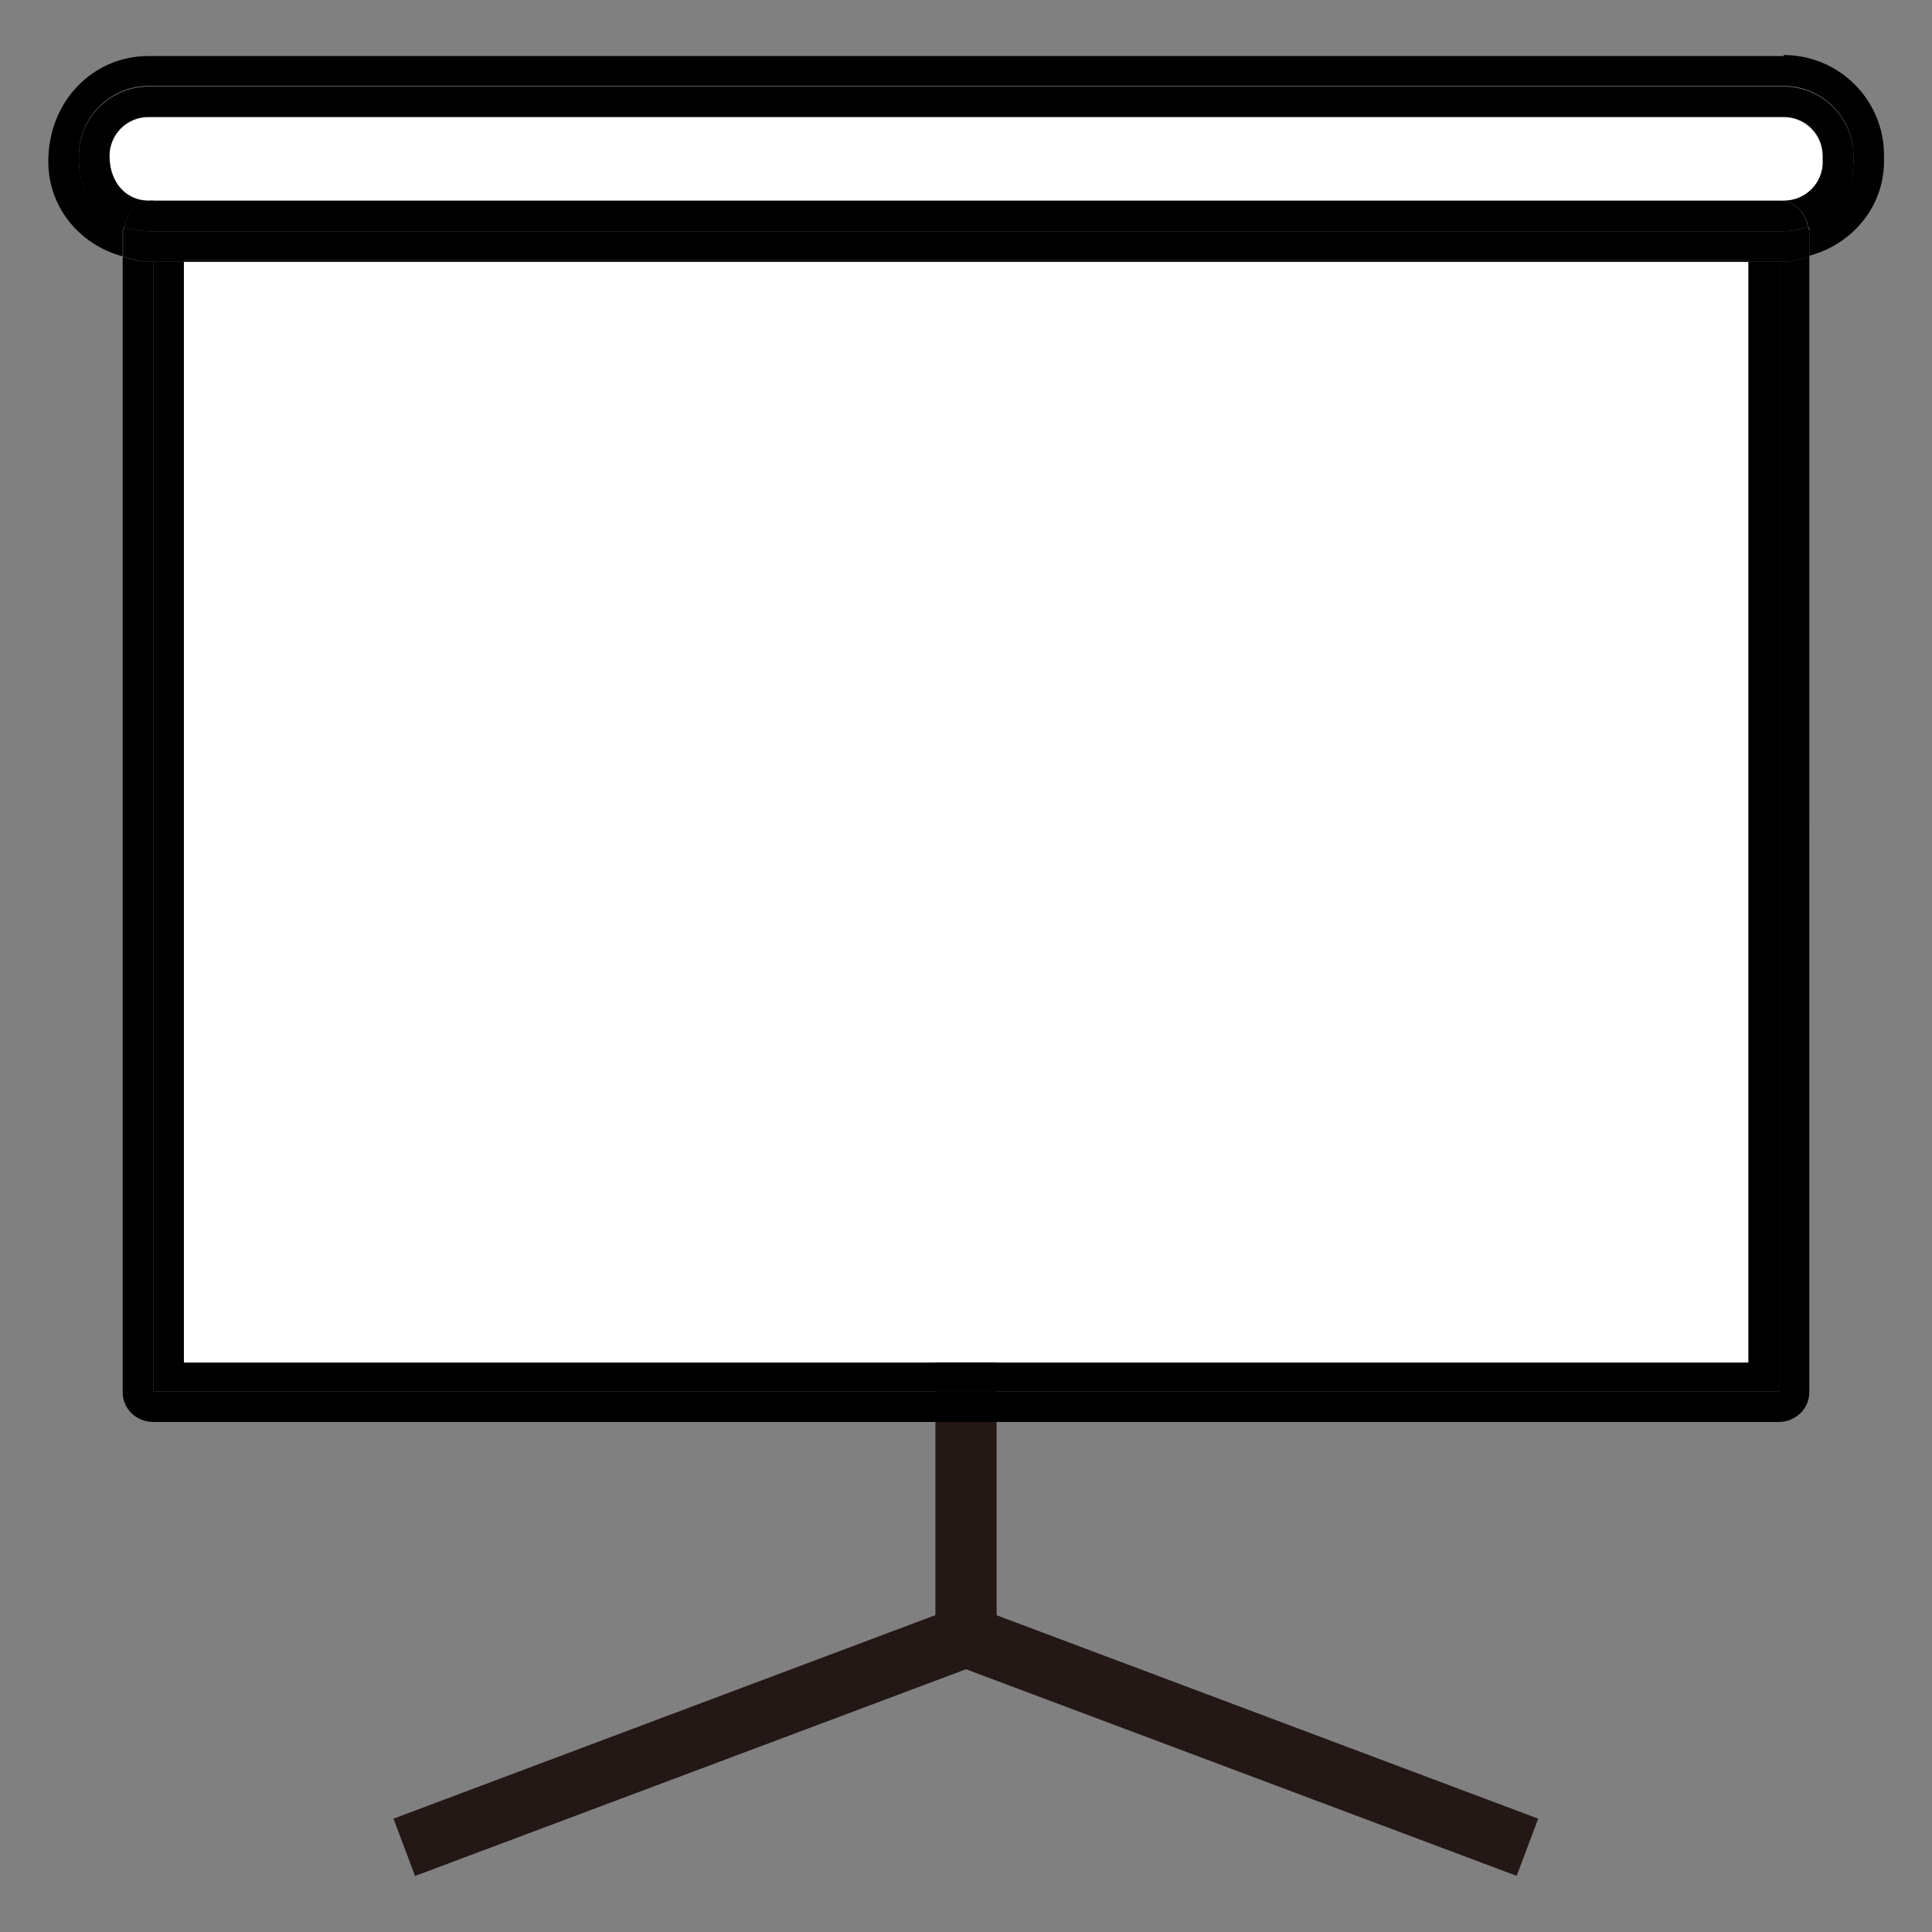
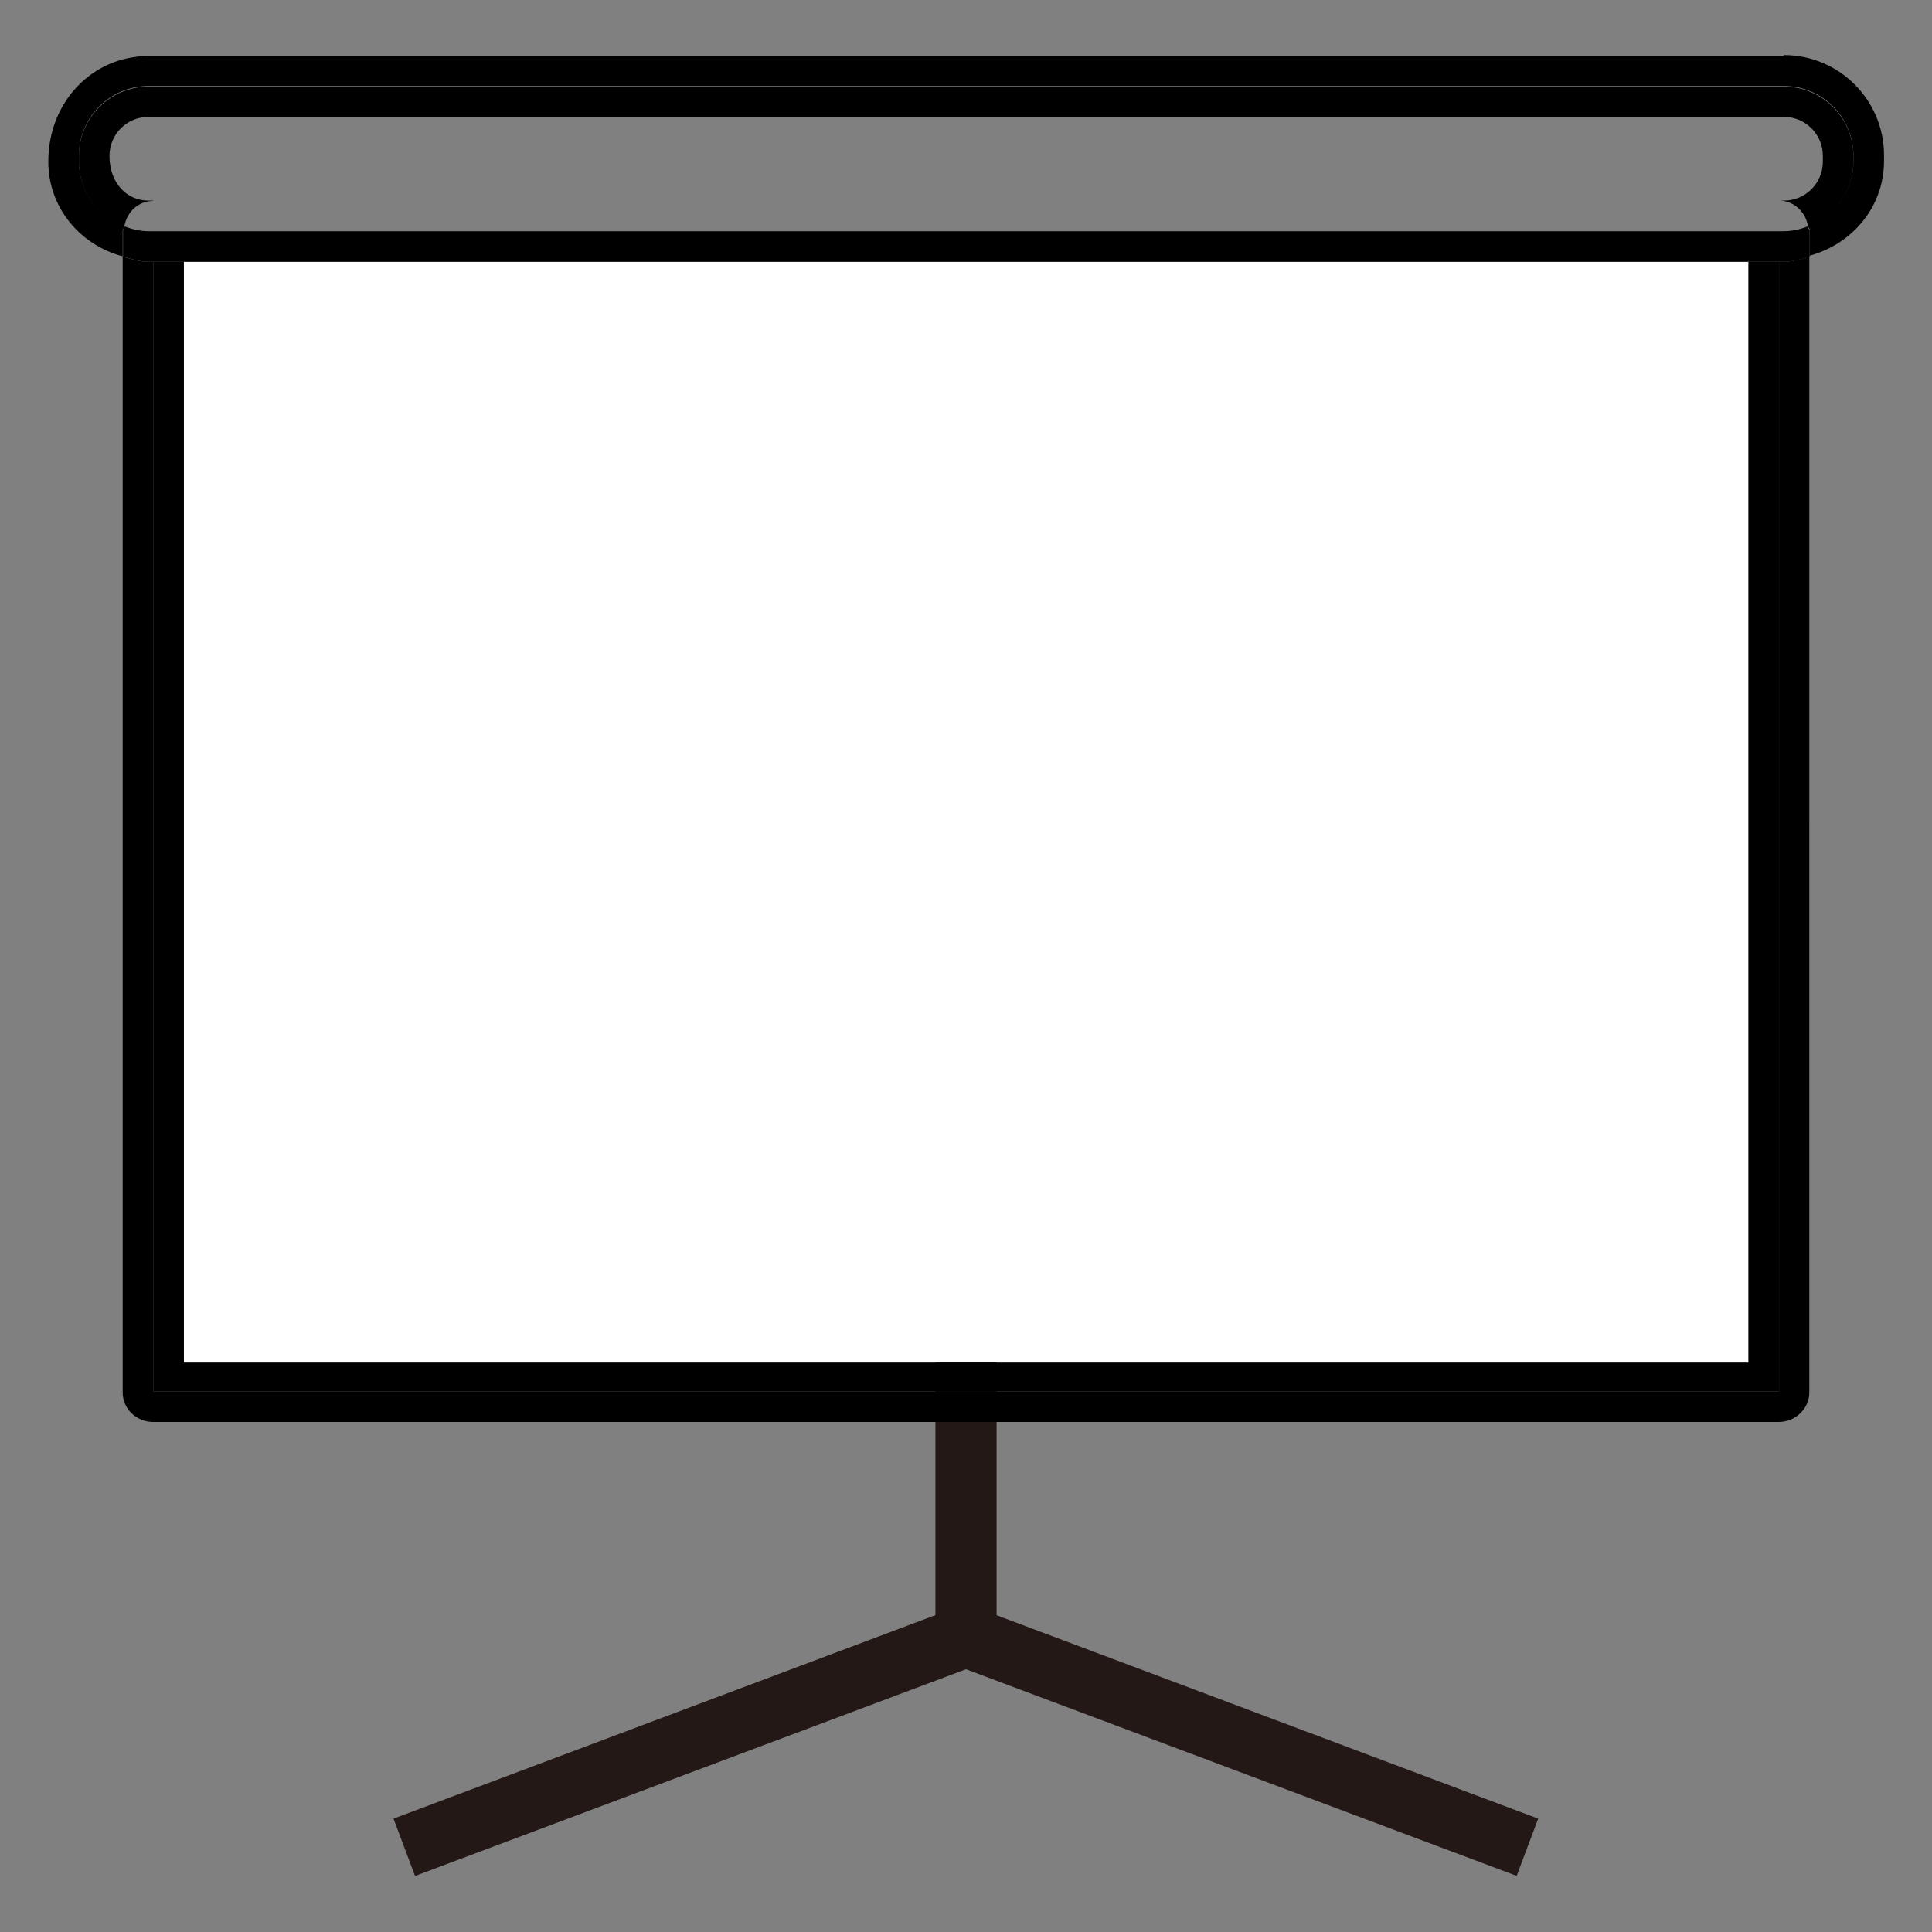
<svg xmlns="http://www.w3.org/2000/svg" id="b" data-name="レイヤー 2" viewBox="0 0 60 60" width="60" height="60">
  <rect x="0" y="0" width="60" height="60" fill="#808080" stroke="none" />
  <g id="c" data-name="レイヤー 1">
-     <rect width="60" height="60" style="fill: none;" />
    <g>
      <path d="M47.11,58.26l-17.11-6.42-17.11,6.42-.67-1.78,17.44-6.55c.21-.08.45-.08.67,0l17.44,6.55-.67,1.78Z" style="fill: #231815;" />
      <rect x="29.05" y="41.01" width="1.9" height="9.81" style="fill: #231815;" />
      <g>
        <rect x="5.71" y="8.13" width="48.59" height="34.18" style="fill: #fff;" />
        <path d="M55.25,8.13v35.08H4.76V8.13h-.16c-.28,0-.54-.09-.79-.16v35.27c0,.51.42.92.95.92h50.48c.52,0,.95-.41.95-.92V7.97c-.26.07-.52.16-.8.16h-.15Z" />
-         <path d="M56.6,5.03v-.18c0-.67-.54-1.21-1.21-1.21H4.61c-.67,0-1.21.54-1.21,1.21,0,.84.54,1.39,1.21,1.39h50.79c.67,0,1.21-.54,1.21-1.21Z" style="fill: #fff;" />
        <path d="M55.39,1.74H4.61c-1.71,0-3.11,1.39-3.11,3.28,0,1.43.99,2.59,2.31,2.94v-.82s.05-.08.05-.12c-.82-.31-1.41-1.08-1.41-2.01v-.18c0-1.19.97-2.16,2.16-2.16h50.79c1.19,0,2.16.97,2.16,2.16v.18c0,.92-.59,1.7-1.41,2,0,.05.05.08.05.12v.81c1.32-.36,2.31-1.51,2.31-2.94v-.18c0-1.71-1.39-3.11-3.11-3.11Z" />
        <rect x="5.71" y="8.08" width="48.59" height=".05" />
        <path d="M56.14,7.03c-.23.09-.48.15-.75.15H4.61c-.26,0-.51-.06-.74-.15,0,.05-.05.08-.05.12v.82c.26.07.51.16.79.16h1.1v-.05h48.59v.05h1.1c.28,0,.54-.09.8-.16v-.81s-.05-.08-.05-.12Z" />
        <path d="M4.76,6.23h-.15c-.67,0-1.21-.54-1.21-1.39,0-.67.54-1.21,1.21-1.21h50.79c.67,0,1.21.54,1.21,1.21v.18c0,.67-.54,1.21-1.21,1.21h-.15c.47,0,.83.36.9.8.82-.31,1.41-1.08,1.41-2v-.18c0-1.19-.97-2.16-2.16-2.16H4.61c-1.19,0-2.16.97-2.16,2.16v.18c0,.92.59,1.7,1.41,2.01.07-.44.42-.8.9-.8Z" />
        <g>
          <polygon points="54.3 42.32 5.71 42.32 5.71 8.13 4.76 8.13 4.76 43.21 55.25 43.21 55.25 8.13 54.3 8.13 54.3 42.32" />
-           <path d="M55.24,6.23H4.76c-.48,0-.83.36-.9.8.23.09.48.15.74.15h50.79c.26,0,.51-.06.75-.15-.07-.44-.42-.8-.9-.8Z" />
        </g>
      </g>
    </g>
  </g>
</svg>